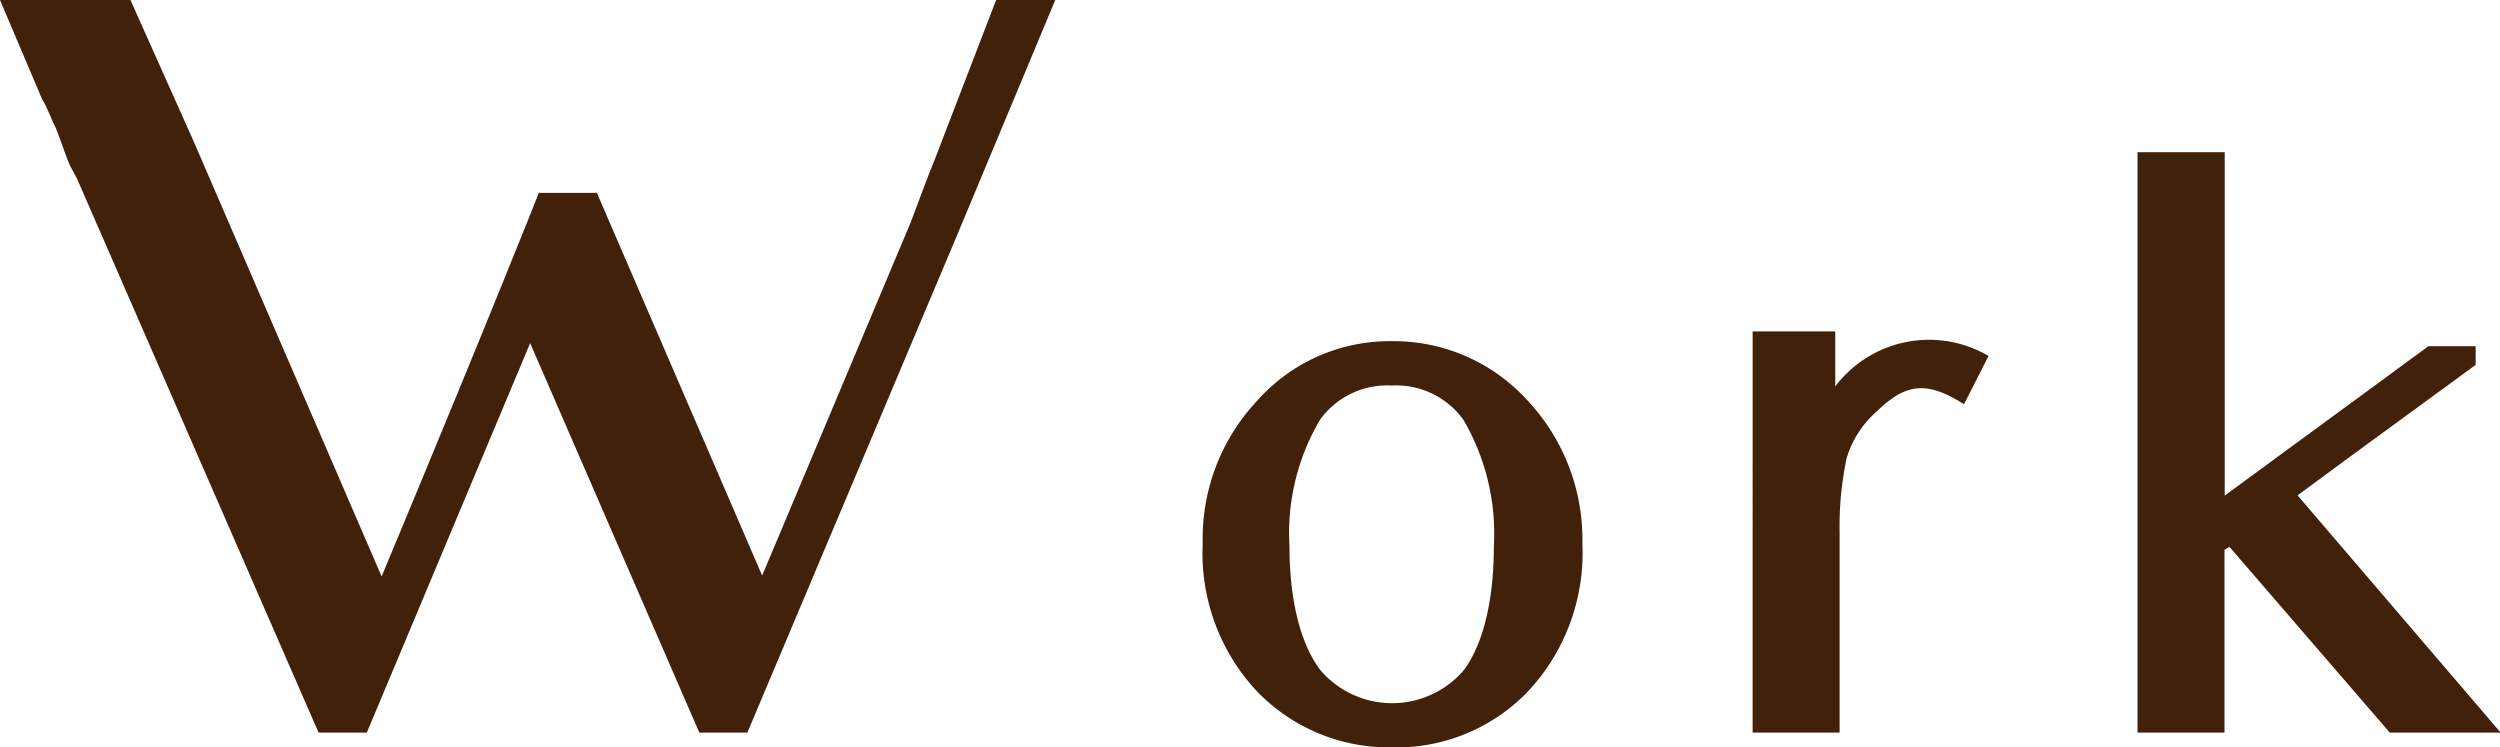
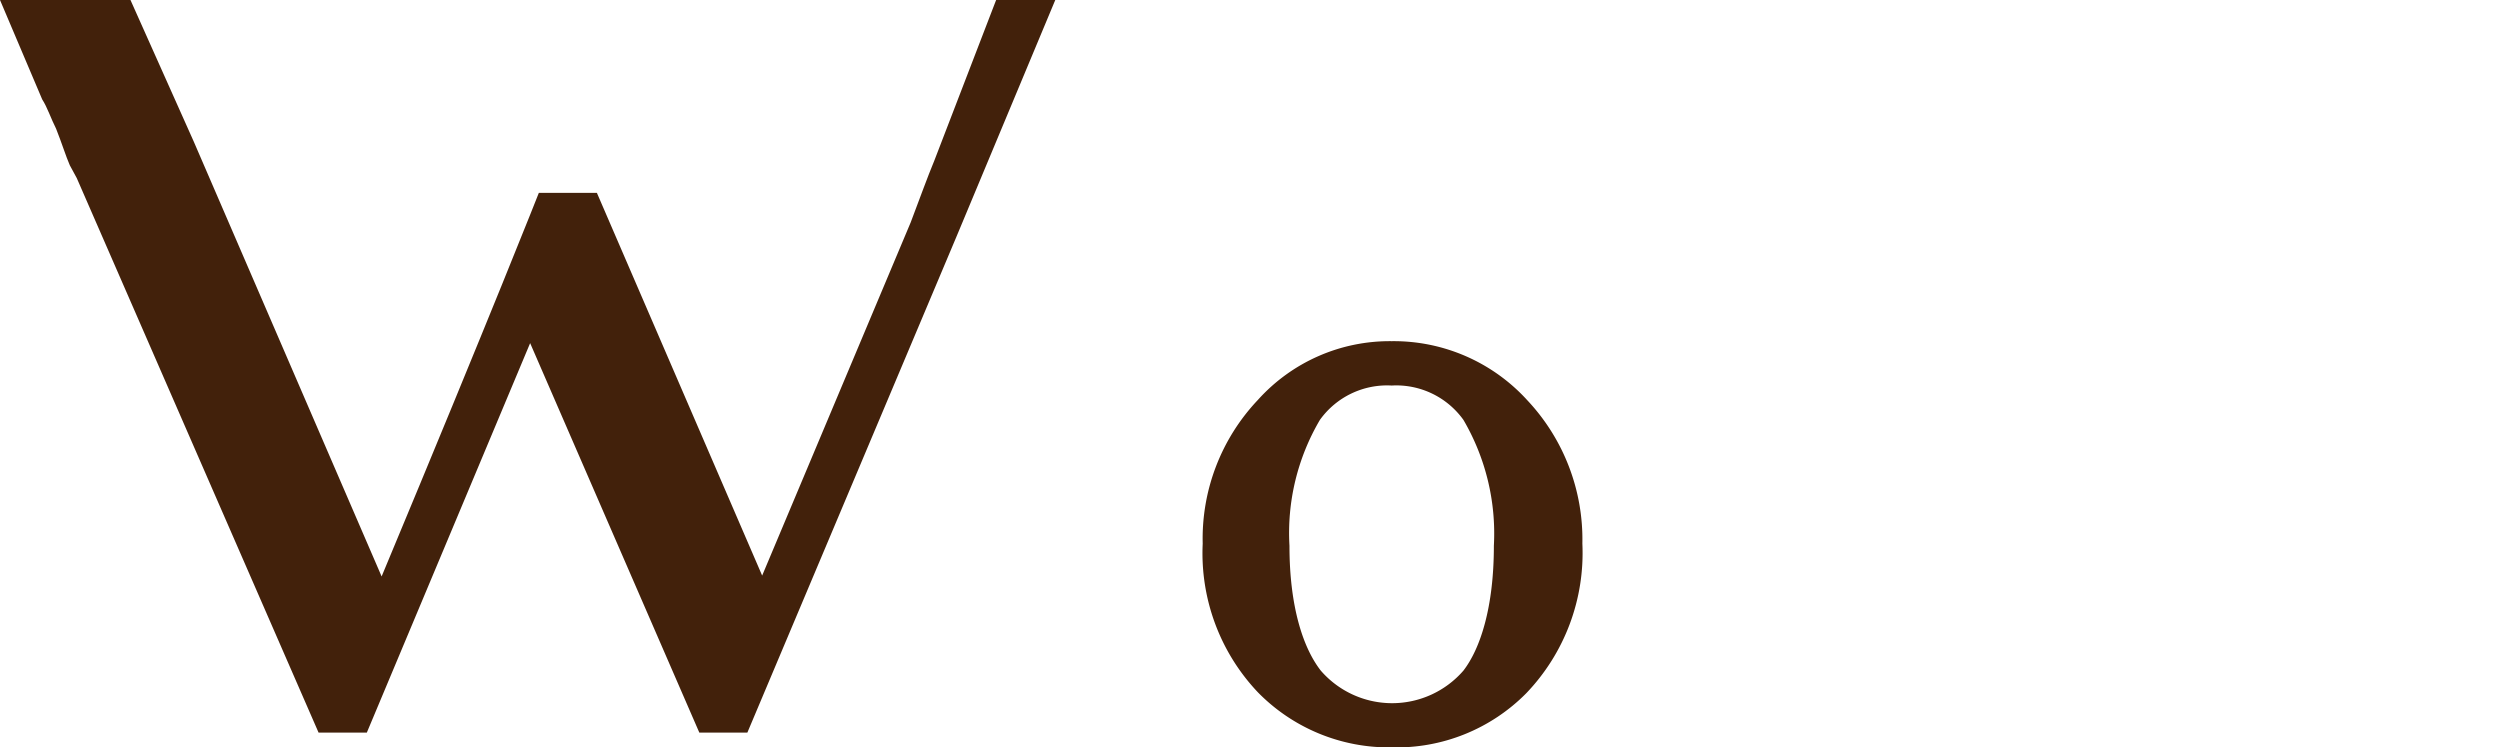
<svg xmlns="http://www.w3.org/2000/svg" viewBox="0 0 114.97 34.37">
  <defs>
    <style>.cls-1{fill:#42210b;}</style>
  </defs>
  <g id="レイヤー_2" data-name="レイヤー 2">
    <g id="photo">
      <path class="cls-1" d="M44,10.85,34.37,33.69H32.16L24.38,15.78,16.87,33.69H14.65L3.53,8.19,3.21,7.6c-.18-.41-.36-1-.63-1.68-.23-.45-.41-1-.64-1.35L0,0H6L8.91,6.51l8.64,20c5.11-12.25,7.23-17.64,7.23-17.64h2.67l7.6,17.6,6.83-16.24c.41-1.08.77-2.08,1.09-2.85L45.81,0h2.72Z" />
      <path class="cls-1" d="M64,34.37a8.43,8.43,0,0,1-6.15-2.53A9.29,9.29,0,0,1,55.31,25a9.27,9.27,0,0,1,2.53-6.6A8.15,8.15,0,0,1,64,15.69a8.3,8.3,0,0,1,6.24,2.72A9.34,9.34,0,0,1,72.77,25a9.32,9.32,0,0,1-2.58,6.88A8.39,8.39,0,0,1,64,34.37Zm0-16.64a3.8,3.8,0,0,0-3.3,1.58,10.25,10.25,0,0,0-1.4,5.79c0,2.81.63,4.7,1.44,5.74a4.34,4.34,0,0,0,6.56,0c.77-1,1.4-2.89,1.4-5.74a10.35,10.35,0,0,0-1.4-5.79A3.8,3.8,0,0,0,64,17.73Z" />
-       <path class="cls-1" d="M90.32,18.59c-1.77-1.13-2.72-.91-4,.32a4.64,4.64,0,0,0-1.4,2.17,15.26,15.26,0,0,0-.32,3.39v9.22h-4V15.24h3.8v2.53a5.41,5.41,0,0,1,7.05-1.4Z" />
-       <path class="cls-1" d="M101,7h1.31V22.79l9.37-6.87h2.17v.86c-5.39,3.93-7.42,5.43-8.19,6L115,33.69H109.9l-7.37-8.54-.23.13v8.41h-4V7Z" />
    </g>
  </g>
</svg>